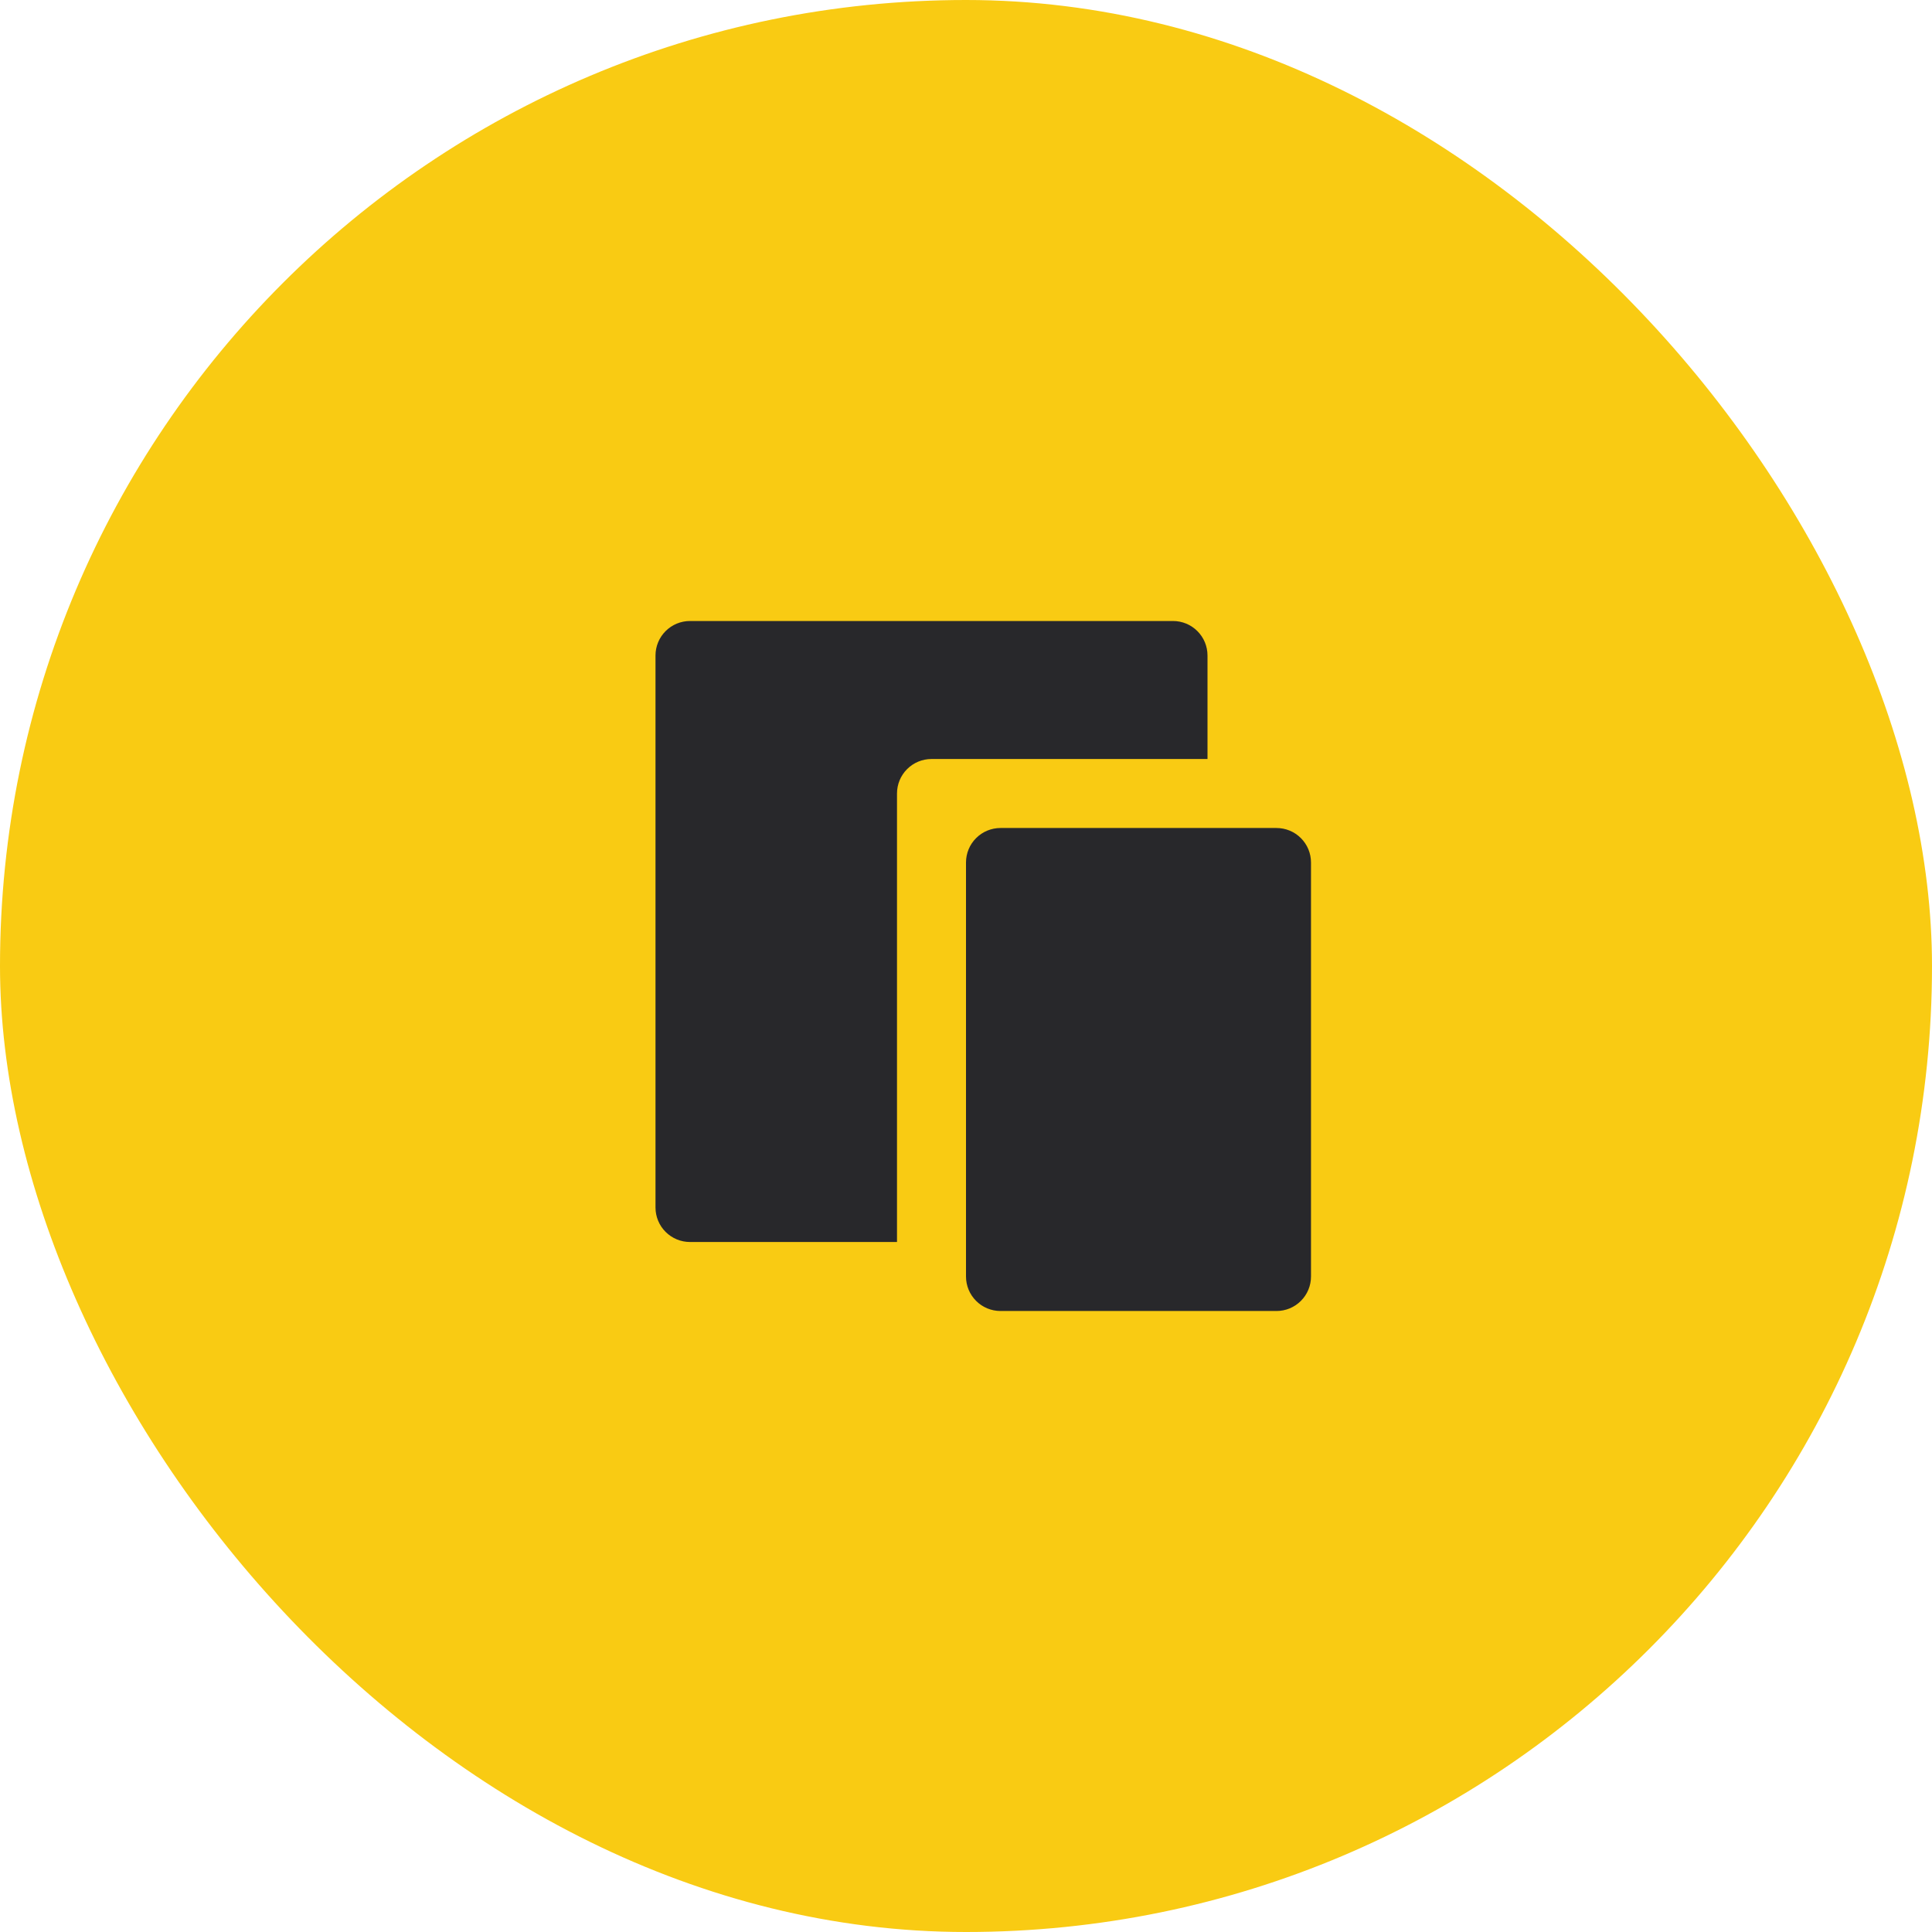
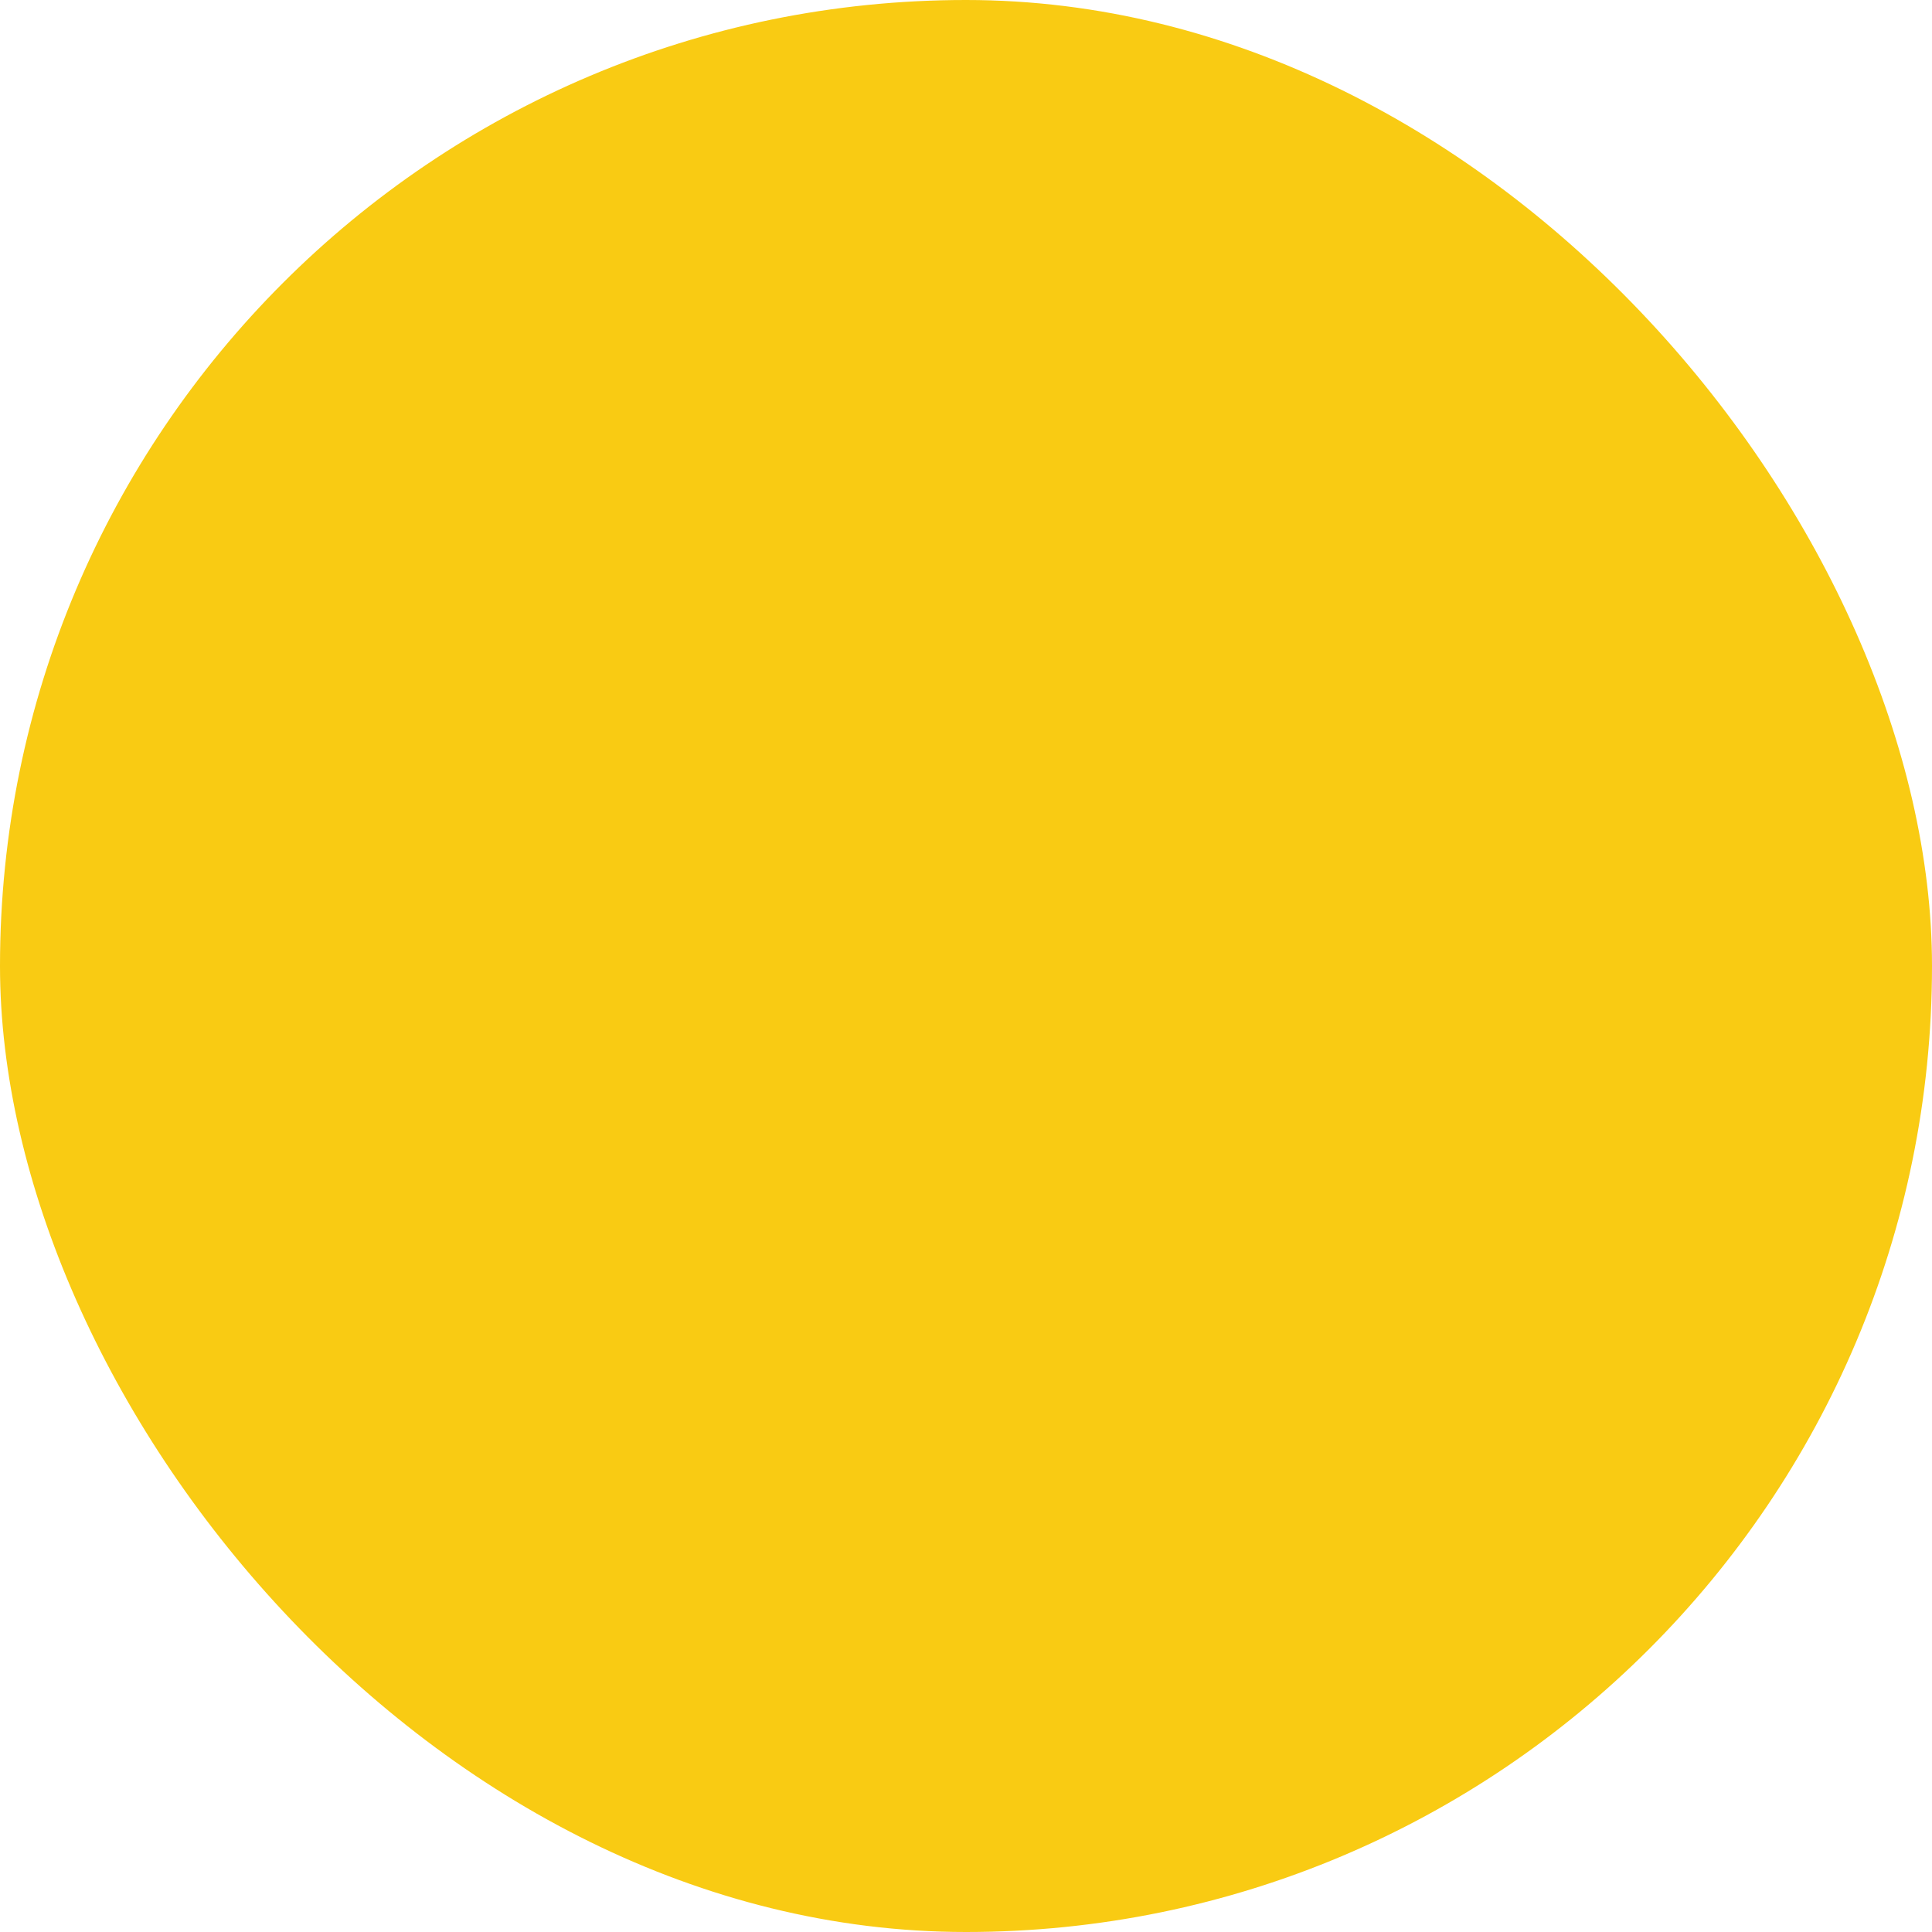
<svg xmlns="http://www.w3.org/2000/svg" width="56" height="56" viewBox="0 0 56 56" fill="none">
  <rect width="56" height="56" rx="28" fill="#F9CB13" />
  <g clip-path="url(#clip0_1338_4861)">
    <path d="M35 22H27C26.735 22 26.48 22.105 26.293 22.293C26.105 22.48 26 22.735 26 23V36H20C19.735 36 19.48 35.895 19.293 35.707C19.105 35.52 19 35.265 19 35V19C19 18.735 19.105 18.48 19.293 18.293C19.48 18.105 19.735 18 20 18H34C34.265 18 34.52 18.105 34.707 18.293C34.895 18.48 35 18.735 35 19V22ZM29 24H37C37.265 24 37.52 24.105 37.707 24.293C37.895 24.48 38 24.735 38 25V37C38 37.265 37.895 37.52 37.707 37.707C37.52 37.895 37.265 38 37 38H29C28.735 38 28.48 37.895 28.293 37.707C28.105 37.52 28 37.265 28 37V25C28 24.735 28.105 24.48 28.293 24.293C28.48 24.105 28.735 24 29 24Z" fill="#28282B" />
  </g>
  <defs>
    <clipPath id="clip0_1338_4861">
-       <rect width="24" height="24" fill="white" transform="translate(16 16)" />
-     </clipPath>
+       </clipPath>
  </defs>
</svg>